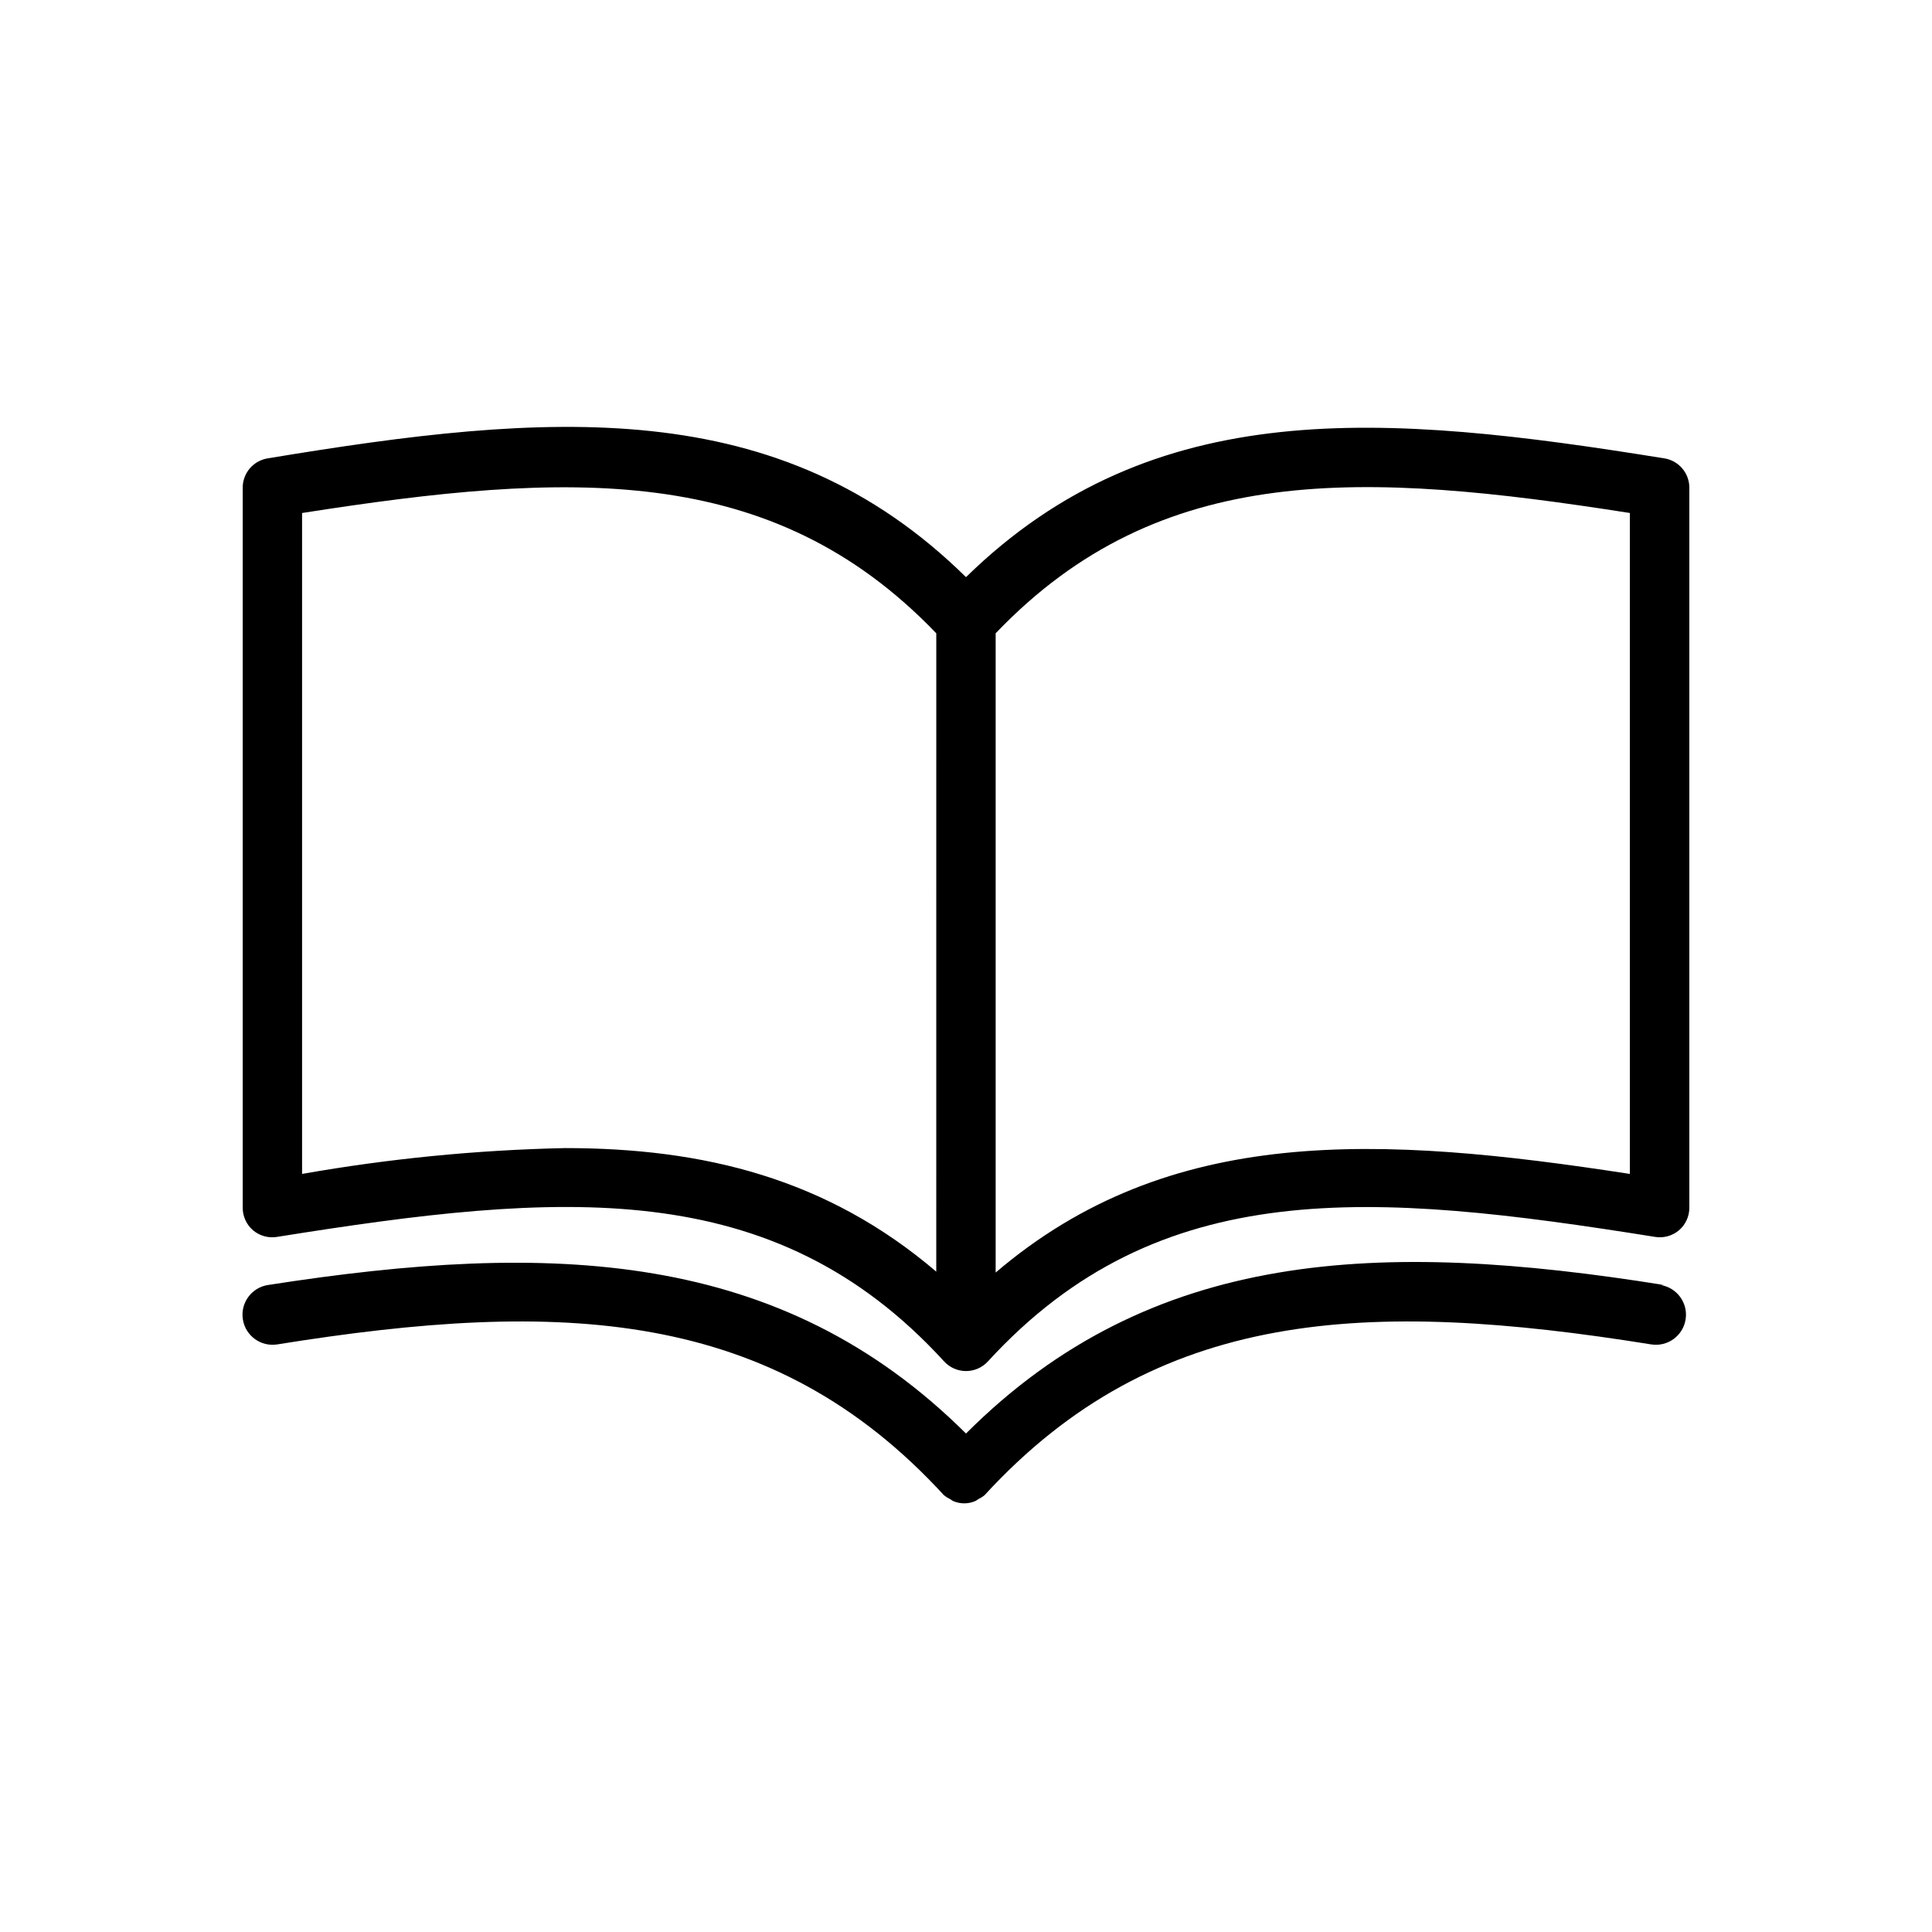
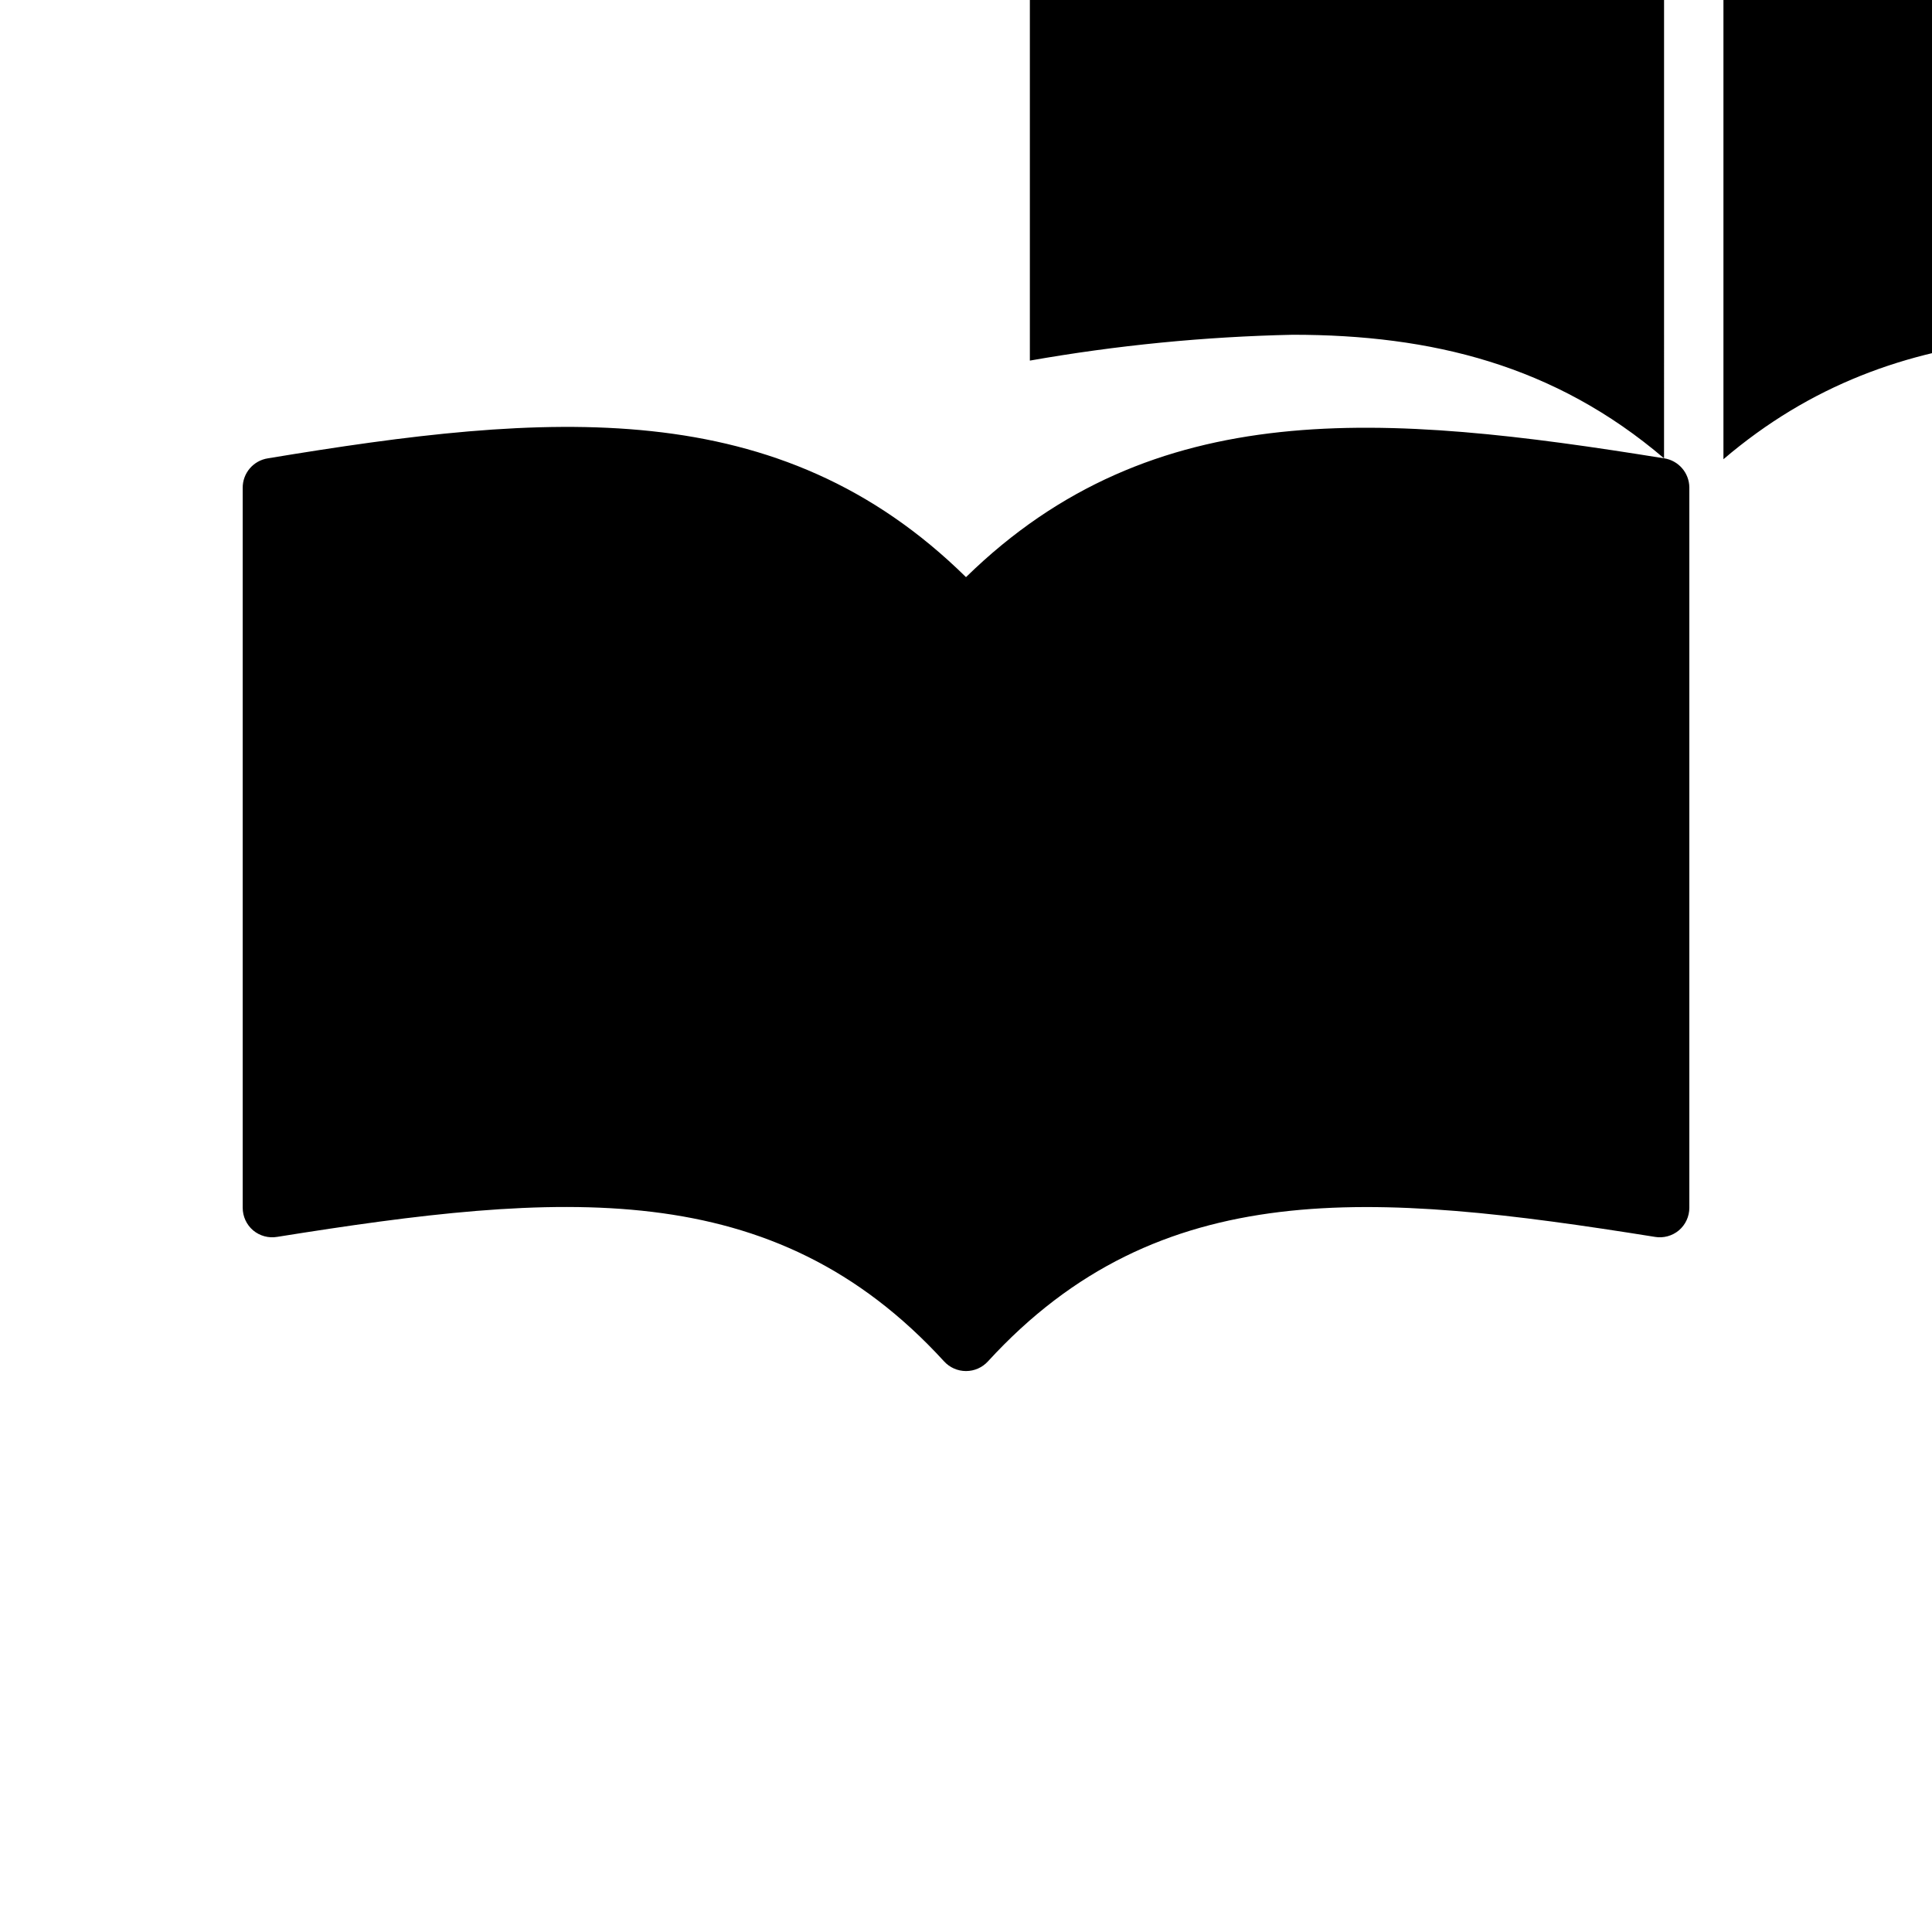
<svg xmlns="http://www.w3.org/2000/svg" fill="#000000" width="800px" height="800px" version="1.1" viewBox="144 144 512 512">
  <g>
-     <path d="m584.99 265.46c-74.156-11.965-135.32-17.082-184.99 31.488-49.672-48.887-110.84-43.77-184.99-31.488-3.883 0.59-6.738 3.949-6.691 7.871v190.74c0 2.301 1.004 4.484 2.754 5.981 1.77 1.484 4.098 2.117 6.375 1.734 74.863-11.969 131.3-16.691 176.73 32.98 1.492 1.645 3.609 2.578 5.828 2.578 2.215 0 4.332-0.934 5.824-2.578 45.422-49.594 101.86-44.949 176.73-32.984v0.004c2.277 0.383 4.609-0.25 6.375-1.734 1.75-1.496 2.758-3.68 2.758-5.981v-190.9c-0.035-3.863-2.871-7.133-6.691-7.715zm-192.87 215.54c-28.969-24.719-61.637-32.746-98.398-32.746-23.363 0.504-46.652 2.793-69.668 6.848v-175.15c70.453-11.02 124.3-13.773 168.07 31.883zm183.81-25.898c-66.359-10.234-121.94-13.227-168.07 26.137v-169.41c43.77-45.816 97.613-42.902 168.07-31.883z" />
-     <path d="m584.99 484.54c-75.258-12.043-135.87-9.762-184.99 39.359-49.121-48.805-109.73-51.09-184.99-39.359-4.348 0.676-7.328 4.746-6.652 9.094 0.672 4.348 4.742 7.324 9.09 6.652 75.414-12.121 131.23-9.605 176.73 39.988 0.461 0.371 0.965 0.688 1.496 0.945l0.867 0.551c1.906 0.844 4.078 0.844 5.981 0l0.867-0.551c0.531-0.258 1.035-0.574 1.496-0.945 45.5-49.594 101.31-52.113 176.73-39.988 4.348 0.672 8.418-2.305 9.094-6.652 0.672-4.348-2.305-8.418-6.652-9.094z" />
+     <path d="m584.99 265.46c-74.156-11.965-135.32-17.082-184.99 31.488-49.672-48.887-110.84-43.77-184.99-31.488-3.883 0.59-6.738 3.949-6.691 7.871v190.74c0 2.301 1.004 4.484 2.754 5.981 1.77 1.484 4.098 2.117 6.375 1.734 74.863-11.969 131.3-16.691 176.73 32.98 1.492 1.645 3.609 2.578 5.828 2.578 2.215 0 4.332-0.934 5.824-2.578 45.422-49.594 101.86-44.949 176.73-32.984v0.004c2.277 0.383 4.609-0.25 6.375-1.734 1.75-1.496 2.758-3.68 2.758-5.981v-190.9c-0.035-3.863-2.871-7.133-6.691-7.715zc-28.969-24.719-61.637-32.746-98.398-32.746-23.363 0.504-46.652 2.793-69.668 6.848v-175.15c70.453-11.02 124.3-13.773 168.07 31.883zm183.81-25.898c-66.359-10.234-121.94-13.227-168.07 26.137v-169.41c43.77-45.816 97.613-42.902 168.07-31.883z" />
  </g>
</svg>